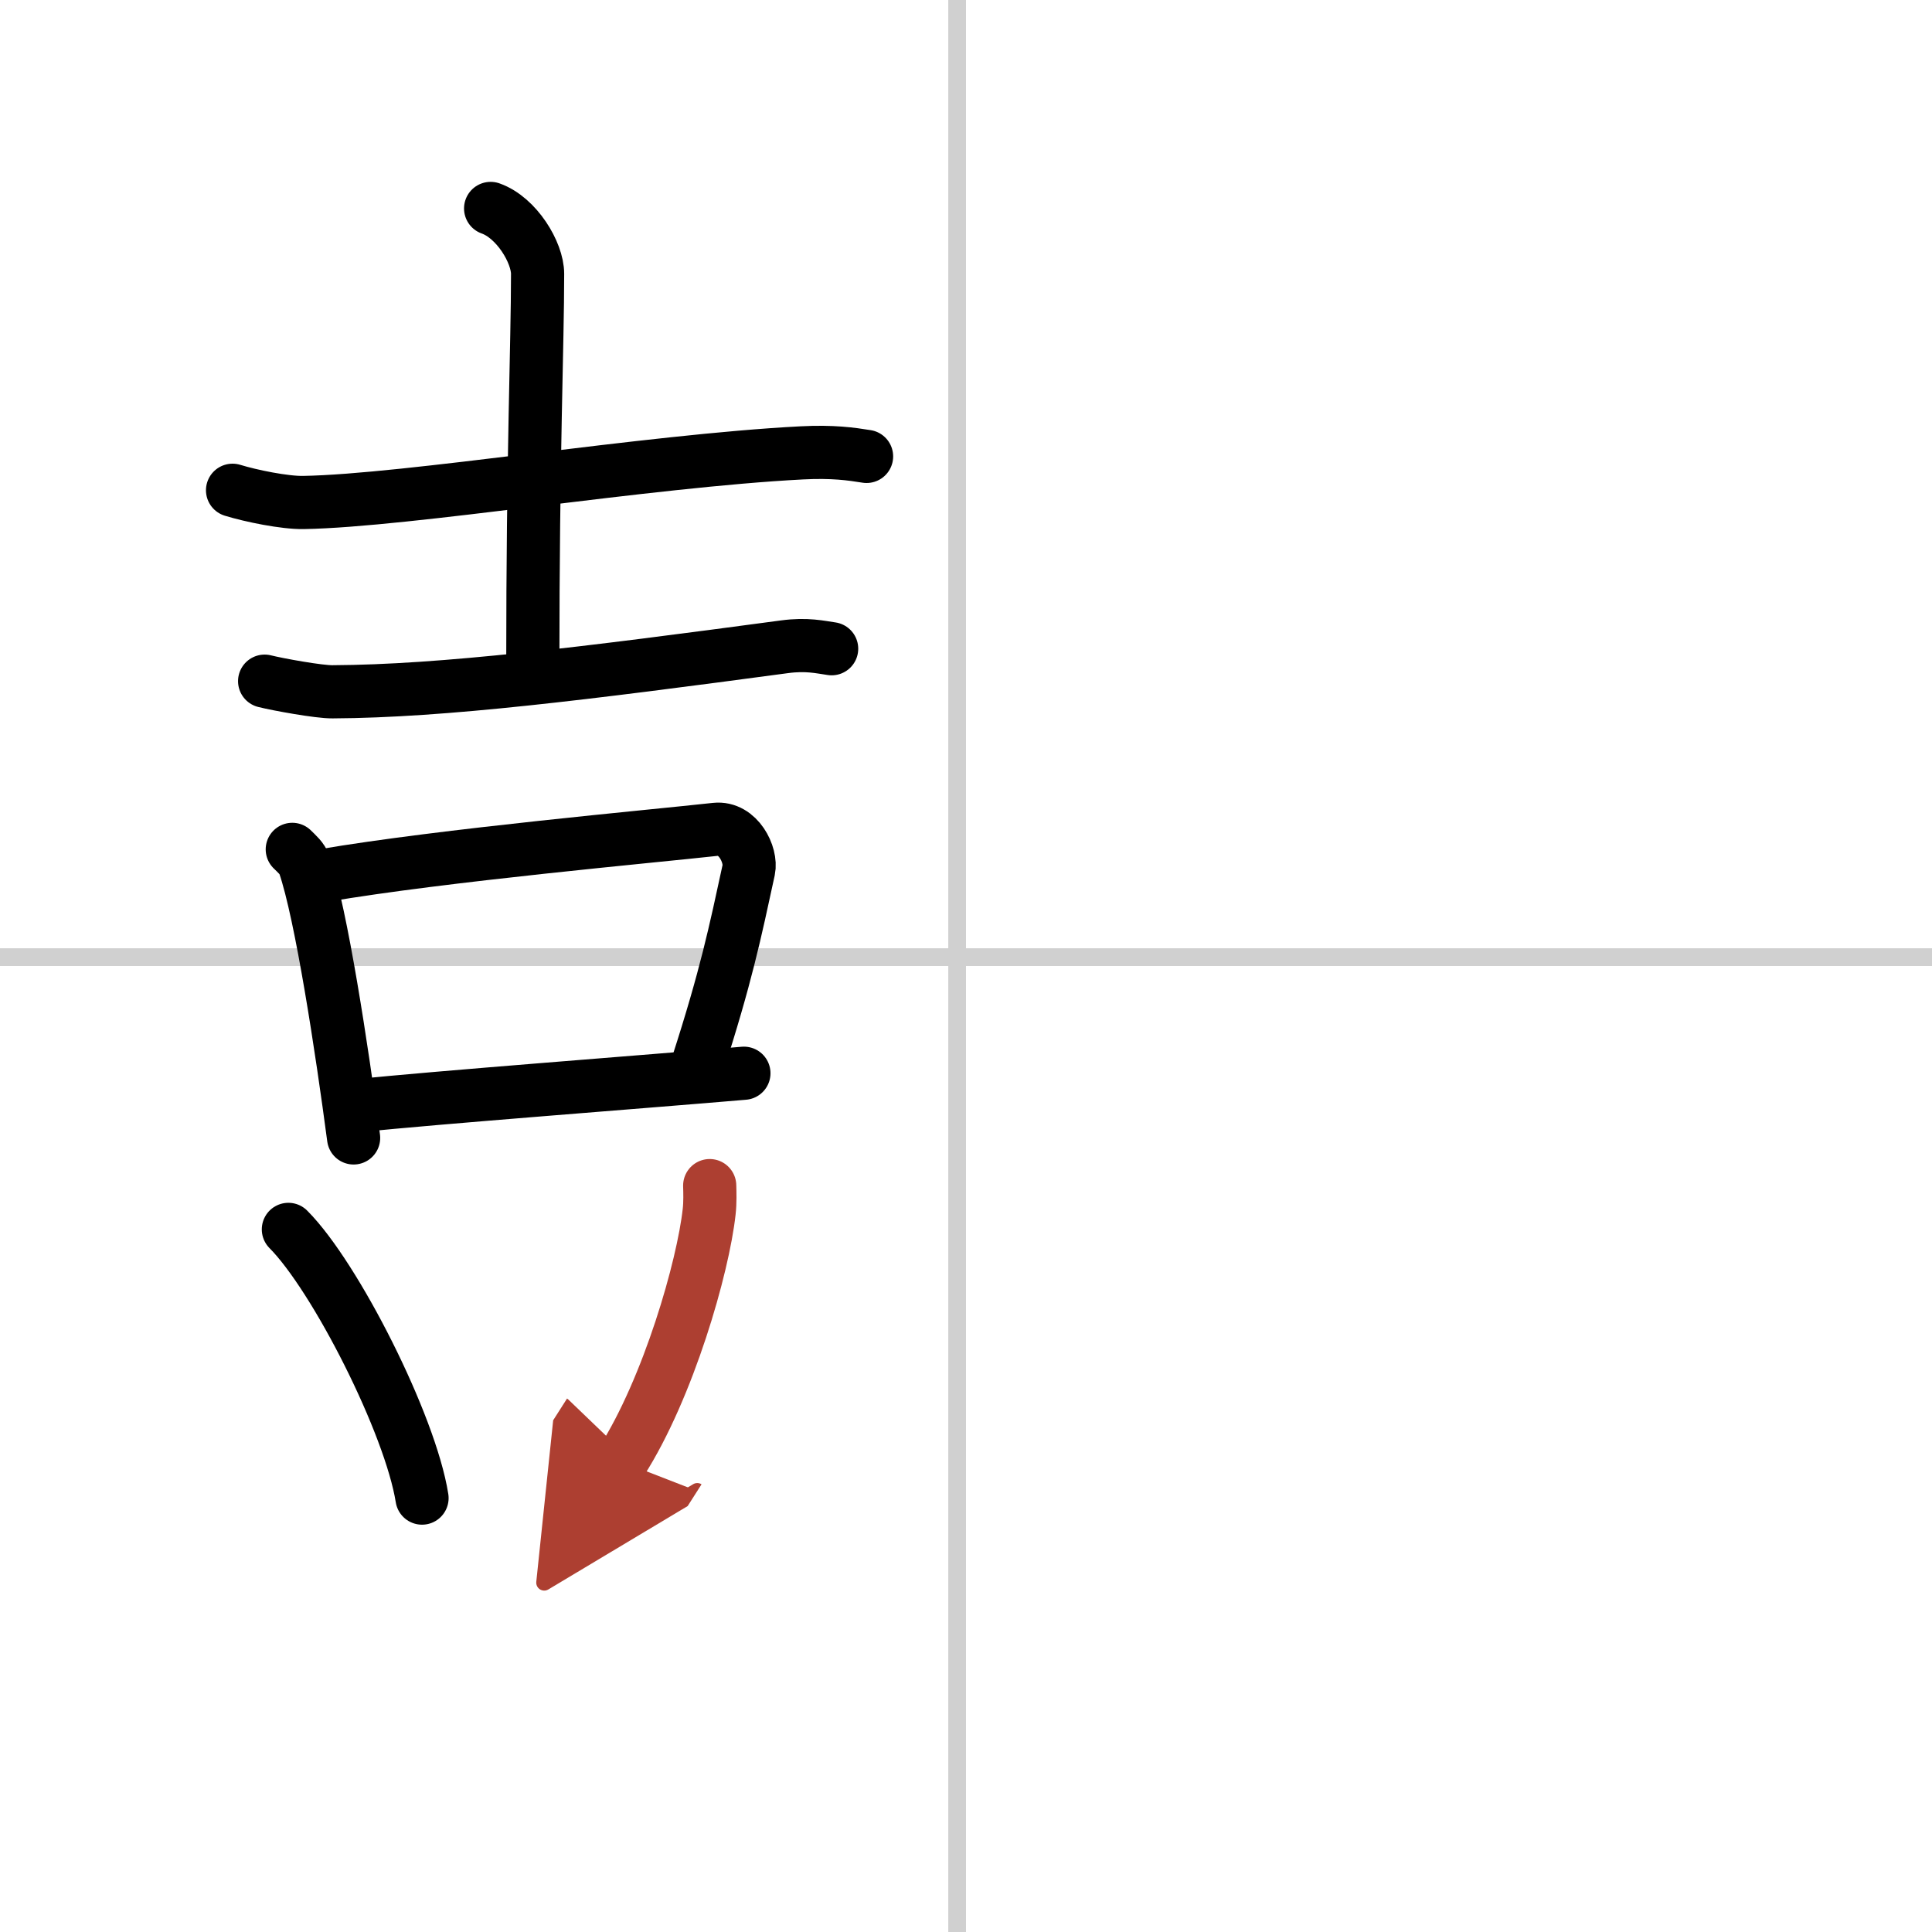
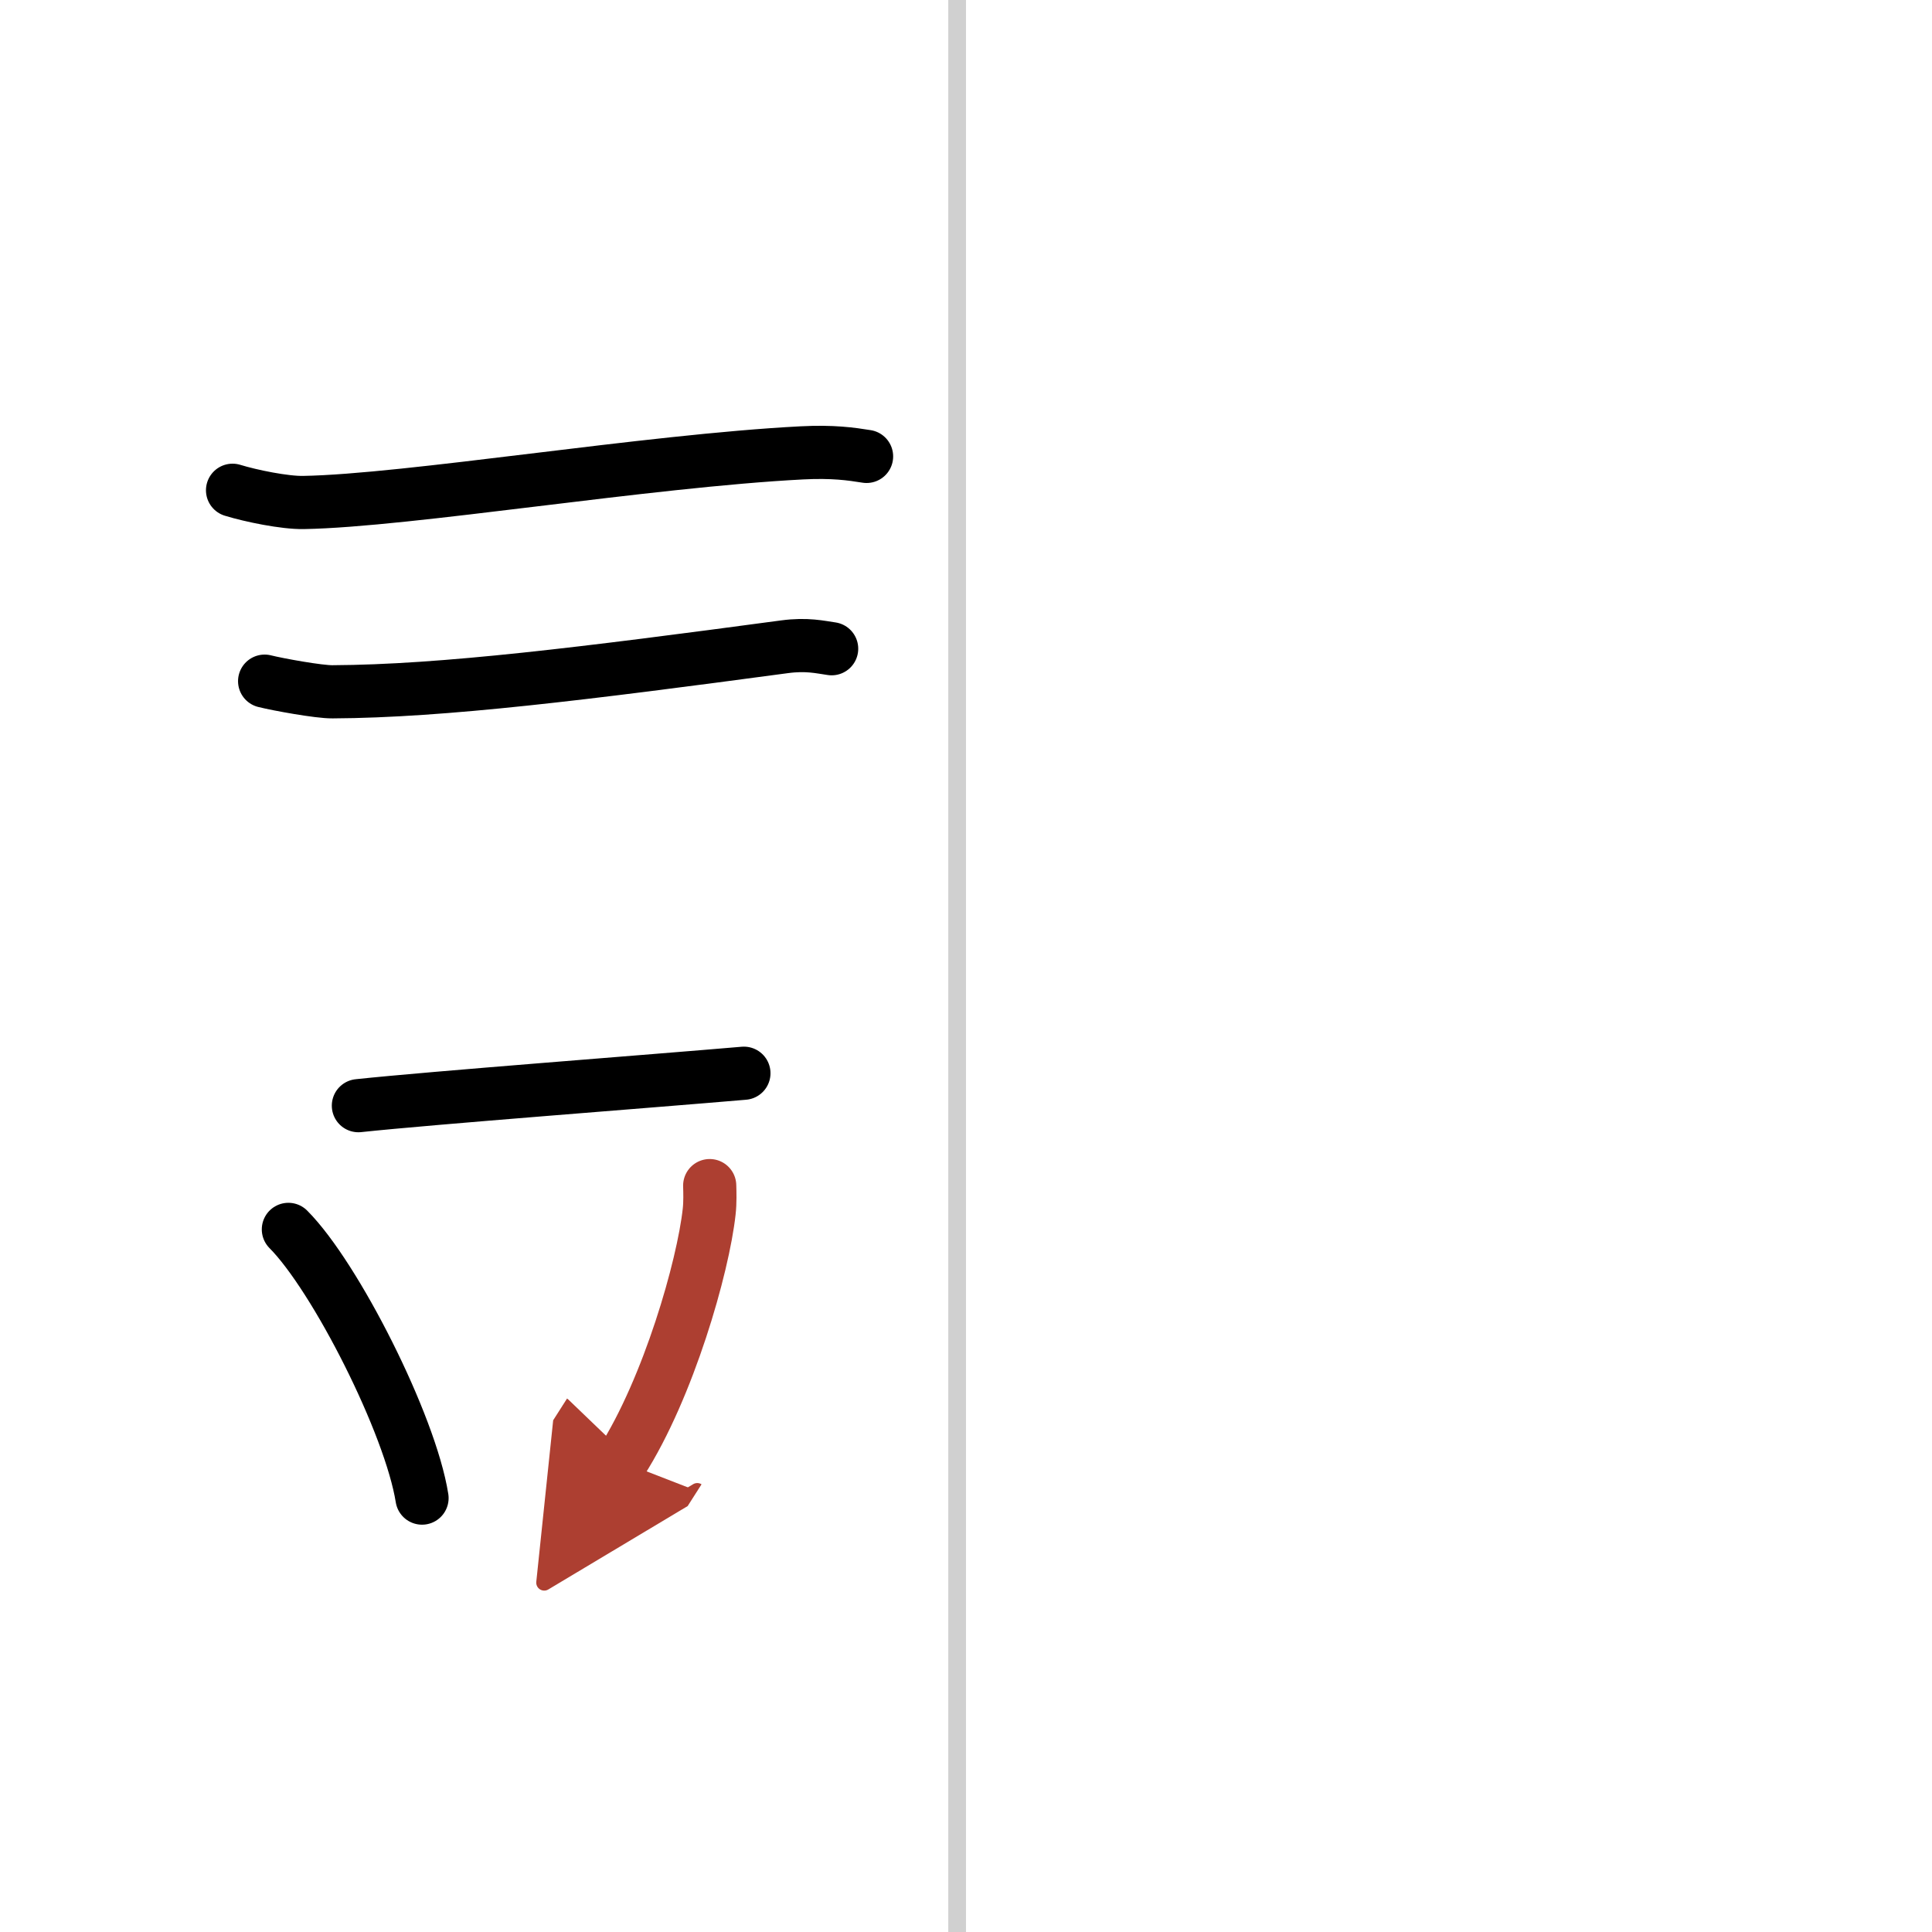
<svg xmlns="http://www.w3.org/2000/svg" width="400" height="400" viewBox="0 0 109 109">
  <defs>
    <marker id="a" markerWidth="4" orient="auto" refX="1" refY="5" viewBox="0 0 10 10">
      <polyline points="0 0 10 5 0 10 1 5" fill="#ad3f31" stroke="#ad3f31" />
    </marker>
  </defs>
  <g fill="none" stroke="#000" stroke-linecap="round" stroke-linejoin="round" stroke-width="3">
    <rect width="100%" height="100%" fill="#fff" stroke="#fff" />
    <line x1="54" x2="54" y2="109" stroke="#d0d0d0" stroke-width="1" />
-     <line x2="109" y1="54" y2="54" stroke="#d0d0d0" stroke-width="1" />
    <path d="M13.12,27.66c1.04,0.32,2.95,0.71,4,0.69C23,28.25,36.5,26,45.24,25.55c1.74-0.09,2.78,0.06,3.65,0.2" />
-     <path d="m27.68 11.76c1.47 0.52 2.65 2.49 2.65 3.69 0 4.05-0.27 10.05-0.27 22.14" />
    <path d="M14.93,38.43c0.76,0.19,3.07,0.61,3.83,0.6C25,39,33,38,44.26,36.49c1.26-0.17,2.02,0.02,2.66,0.11" />
-     <path d="m16.49 47.92c0.28 0.28 0.56 0.51 0.68 0.86 0.96 2.78 2.12 10.44 2.78 15.42" />
-     <path d="m18.22 49.4c6.8-1.16 18.64-2.22 22.15-2.61 1.28-0.14 2.05 1.45 1.87 2.29-0.76 3.5-1.27 5.99-2.9 11.03" />
    <path d="m20.22 62.38c4.12-0.44 16.52-1.38 21.75-1.83" />
    <path d="m16.27 69.36c2.66 2.67 6.88 11 7.54 15.16" />
    <path d="m40.04 66.89c0.01 0.37 0.03 0.95-0.03 1.47-0.34 3.11-2.29 9.93-4.95 14.1" marker-end="url(#a)" stroke="#ad3f31" />
  </g>
</svg>